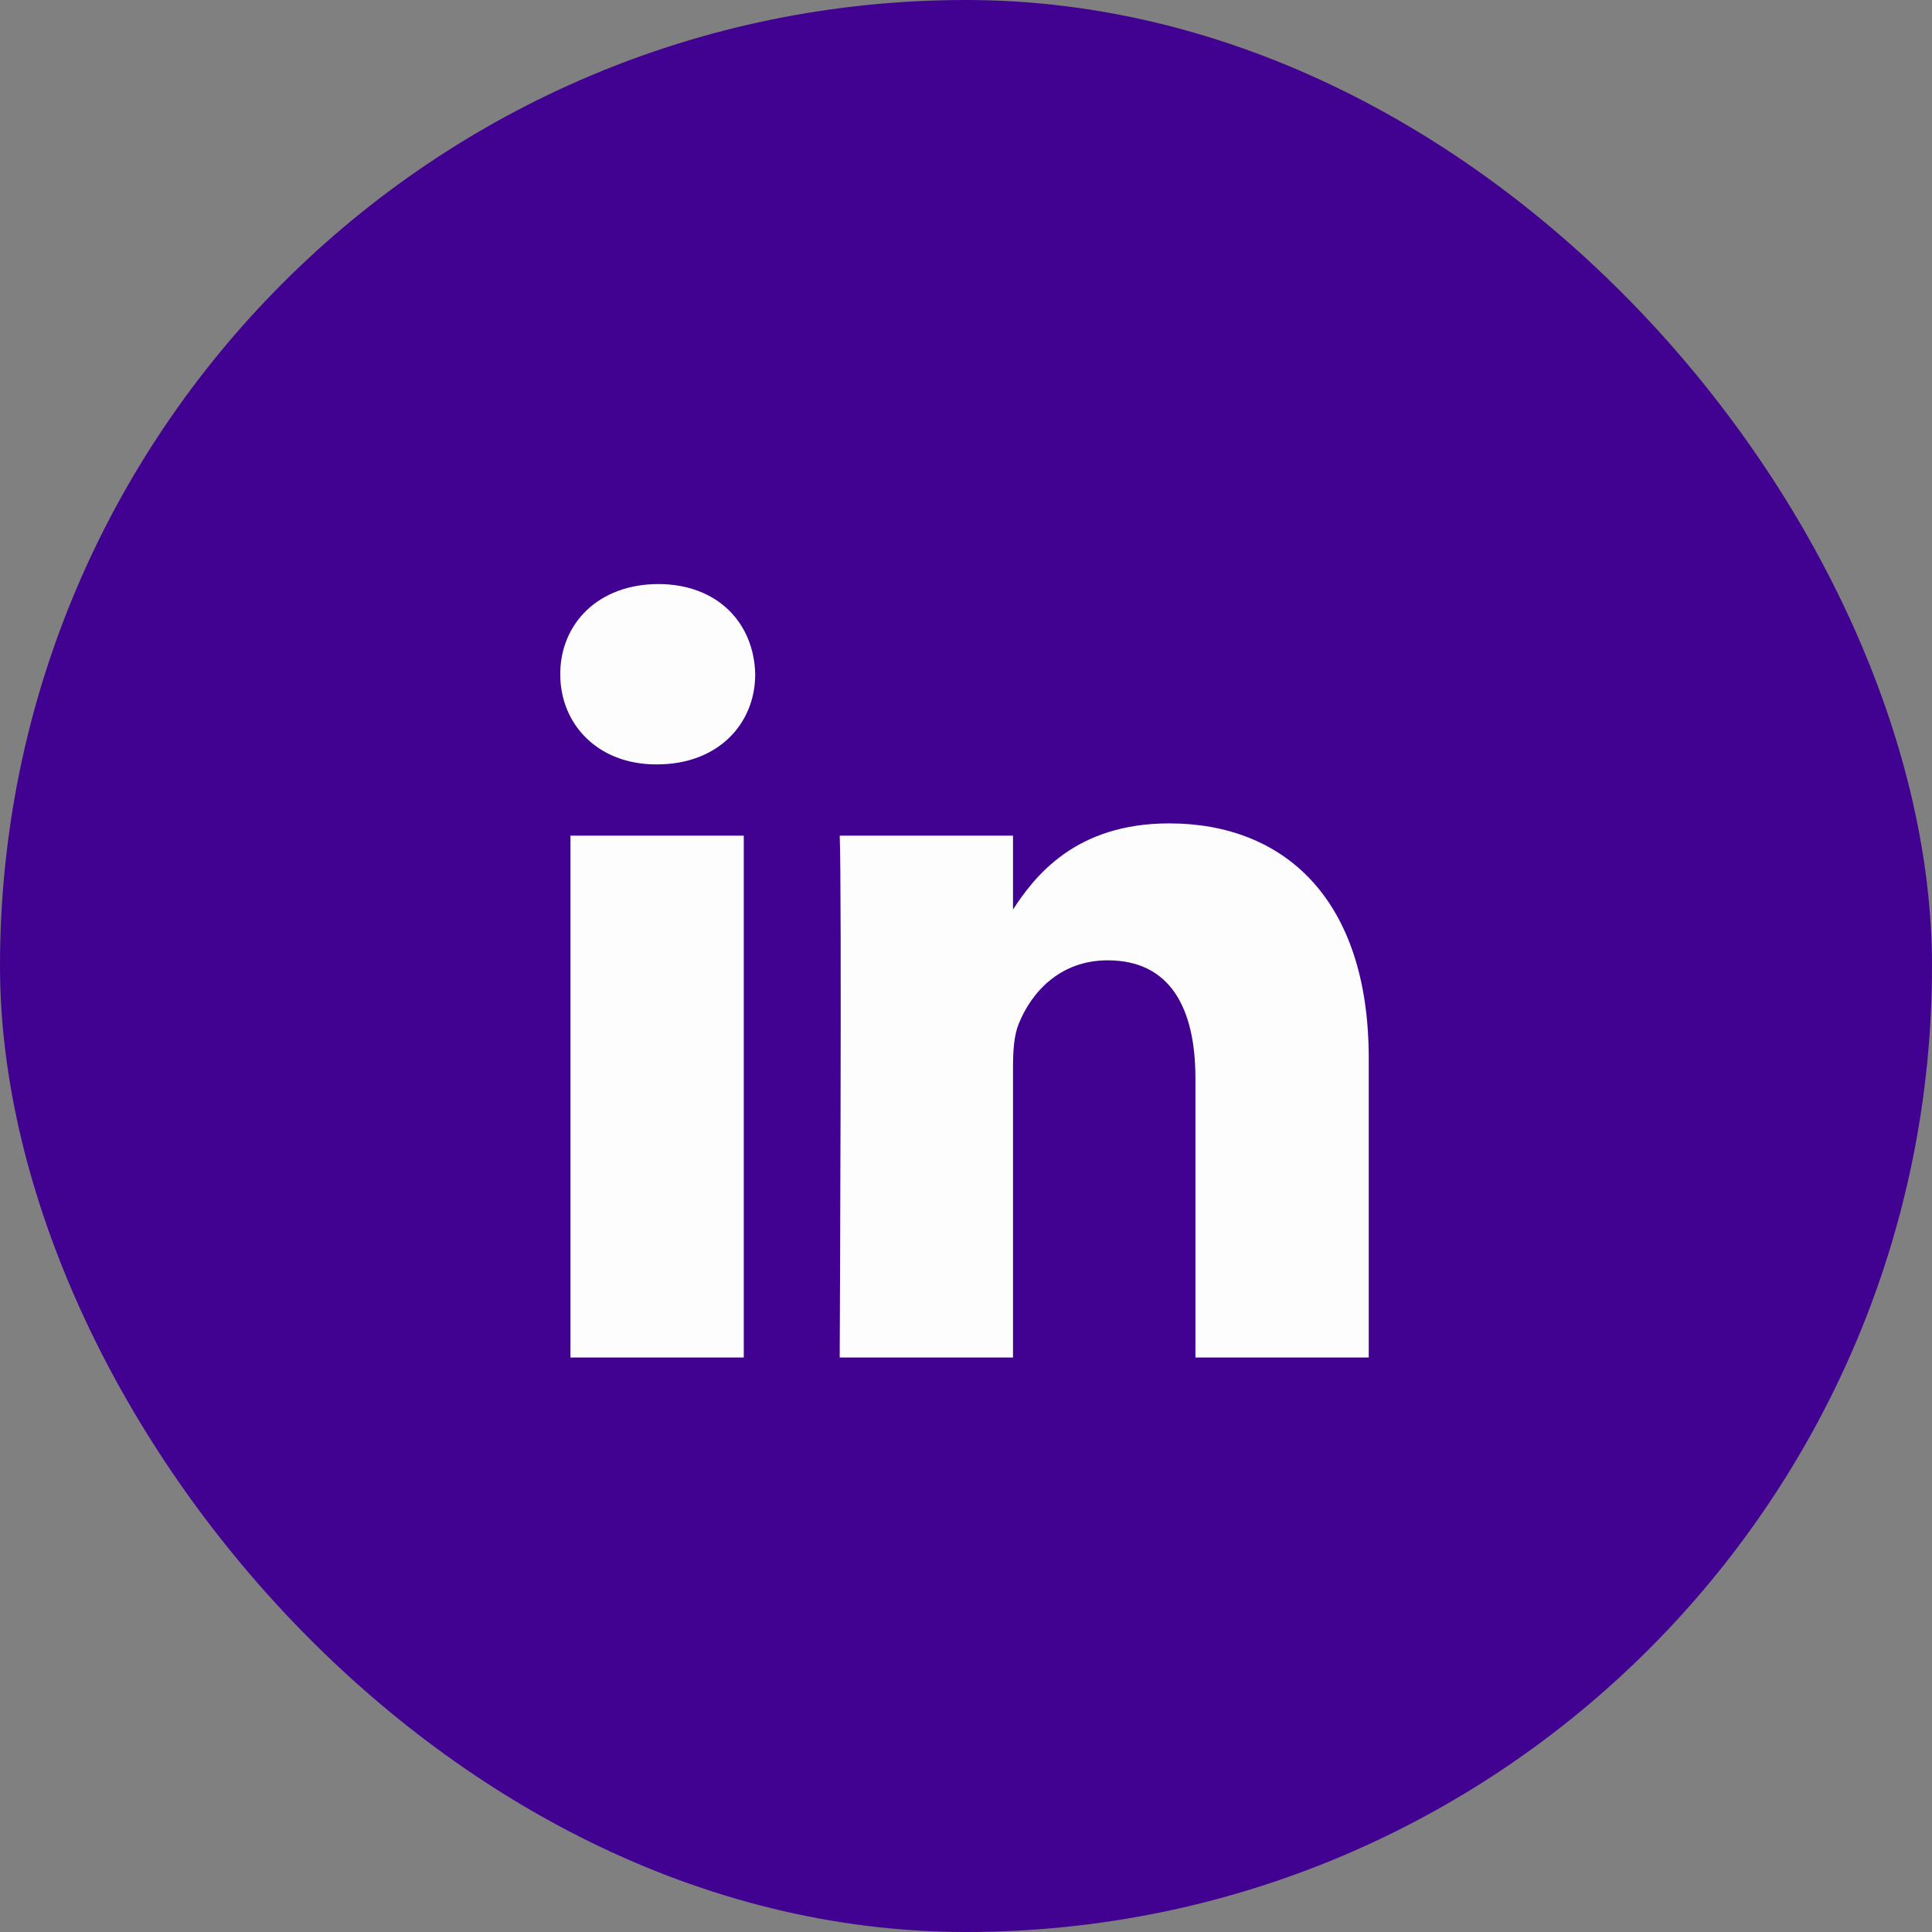
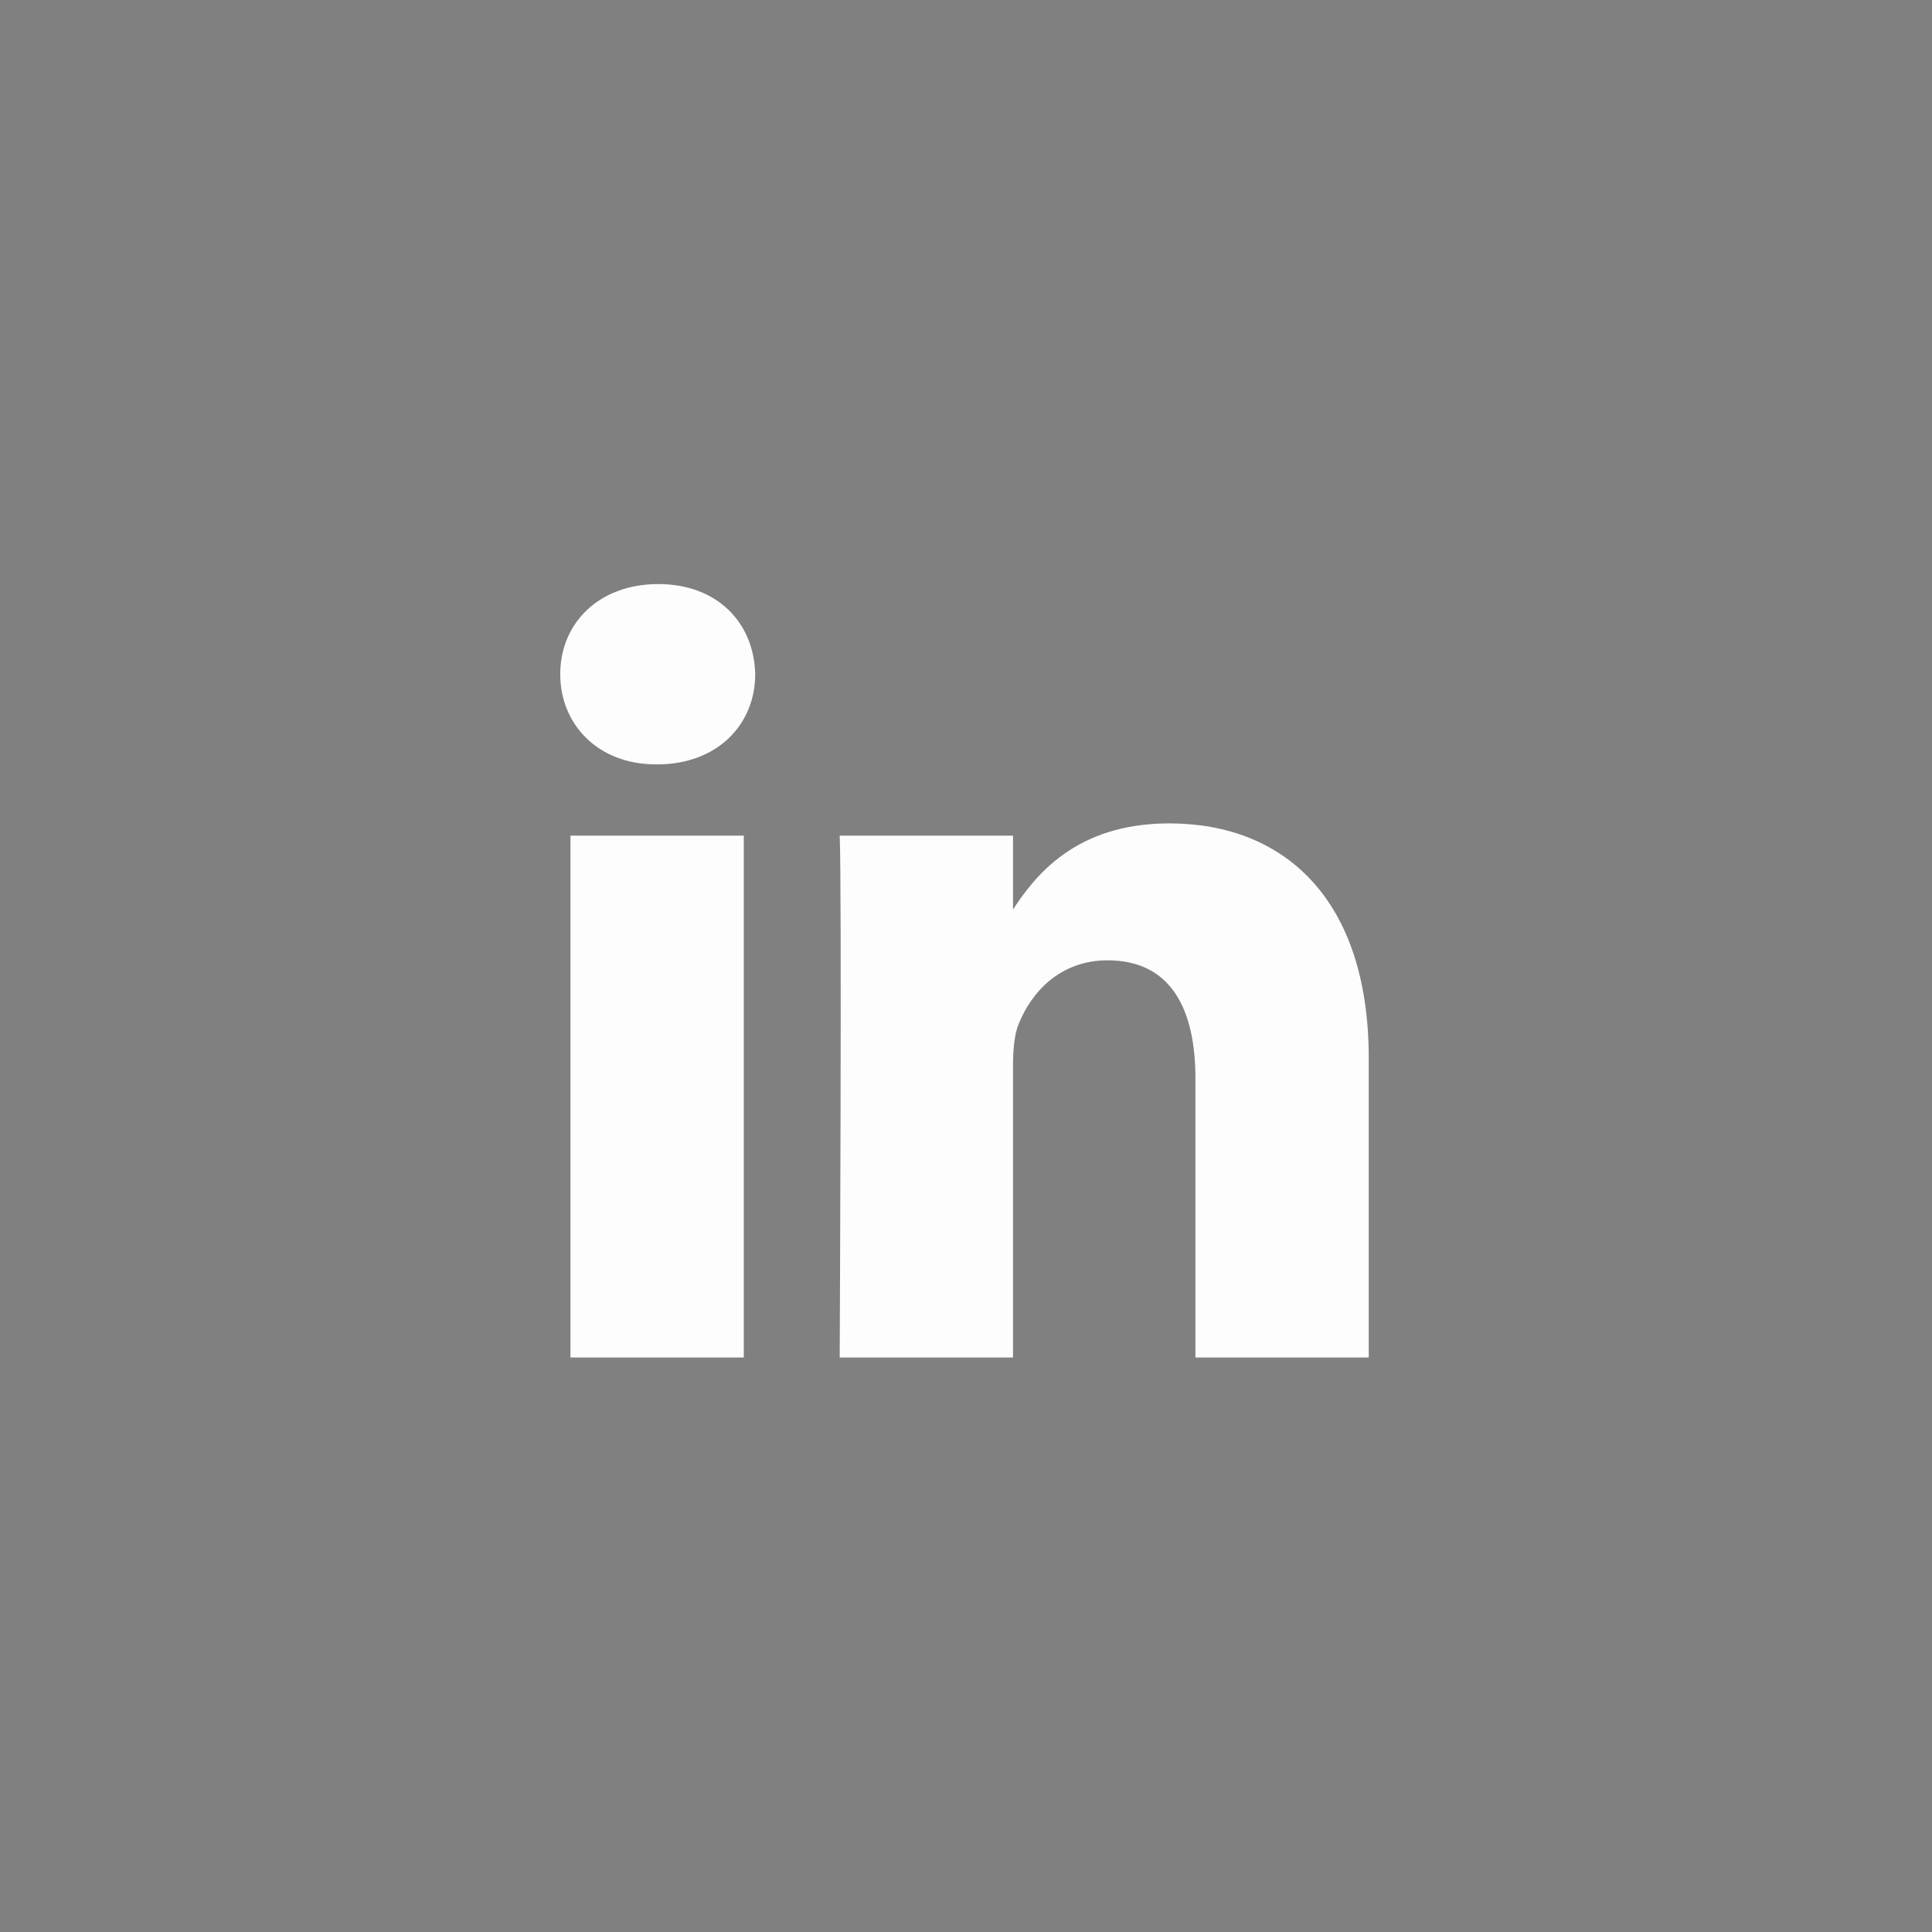
<svg xmlns="http://www.w3.org/2000/svg" width="48" height="48" viewBox="0 0 48 48" fill="none">
  <rect x="0" y="0" width="48" height="48" fill="#808080" stroke="none" />
-   <rect width="48" height="48" rx="24" fill="#410292" />
  <path d="M18.479 33.727V20.761H14.173V33.727H18.479H18.479ZM16.327 18.991C17.828 18.991 18.763 17.995 18.763 16.751C18.735 15.479 17.828 14.511 16.355 14.511C14.882 14.511 13.919 15.479 13.919 16.751C13.919 17.995 14.853 18.991 16.299 18.991H16.326L16.327 18.991ZM20.862 33.727H25.168V26.487C25.168 26.1 25.196 25.712 25.31 25.436C25.621 24.661 26.329 23.859 27.519 23.859C29.077 23.859 29.7 25.048 29.7 26.792V33.727H34.006V26.293C34.006 22.311 31.882 20.457 29.049 20.457C26.726 20.457 25.706 21.756 25.14 22.641H25.168V20.762H20.862C20.919 21.978 20.862 33.728 20.862 33.728L20.862 33.727Z" fill="#FDFDFD" />
</svg>